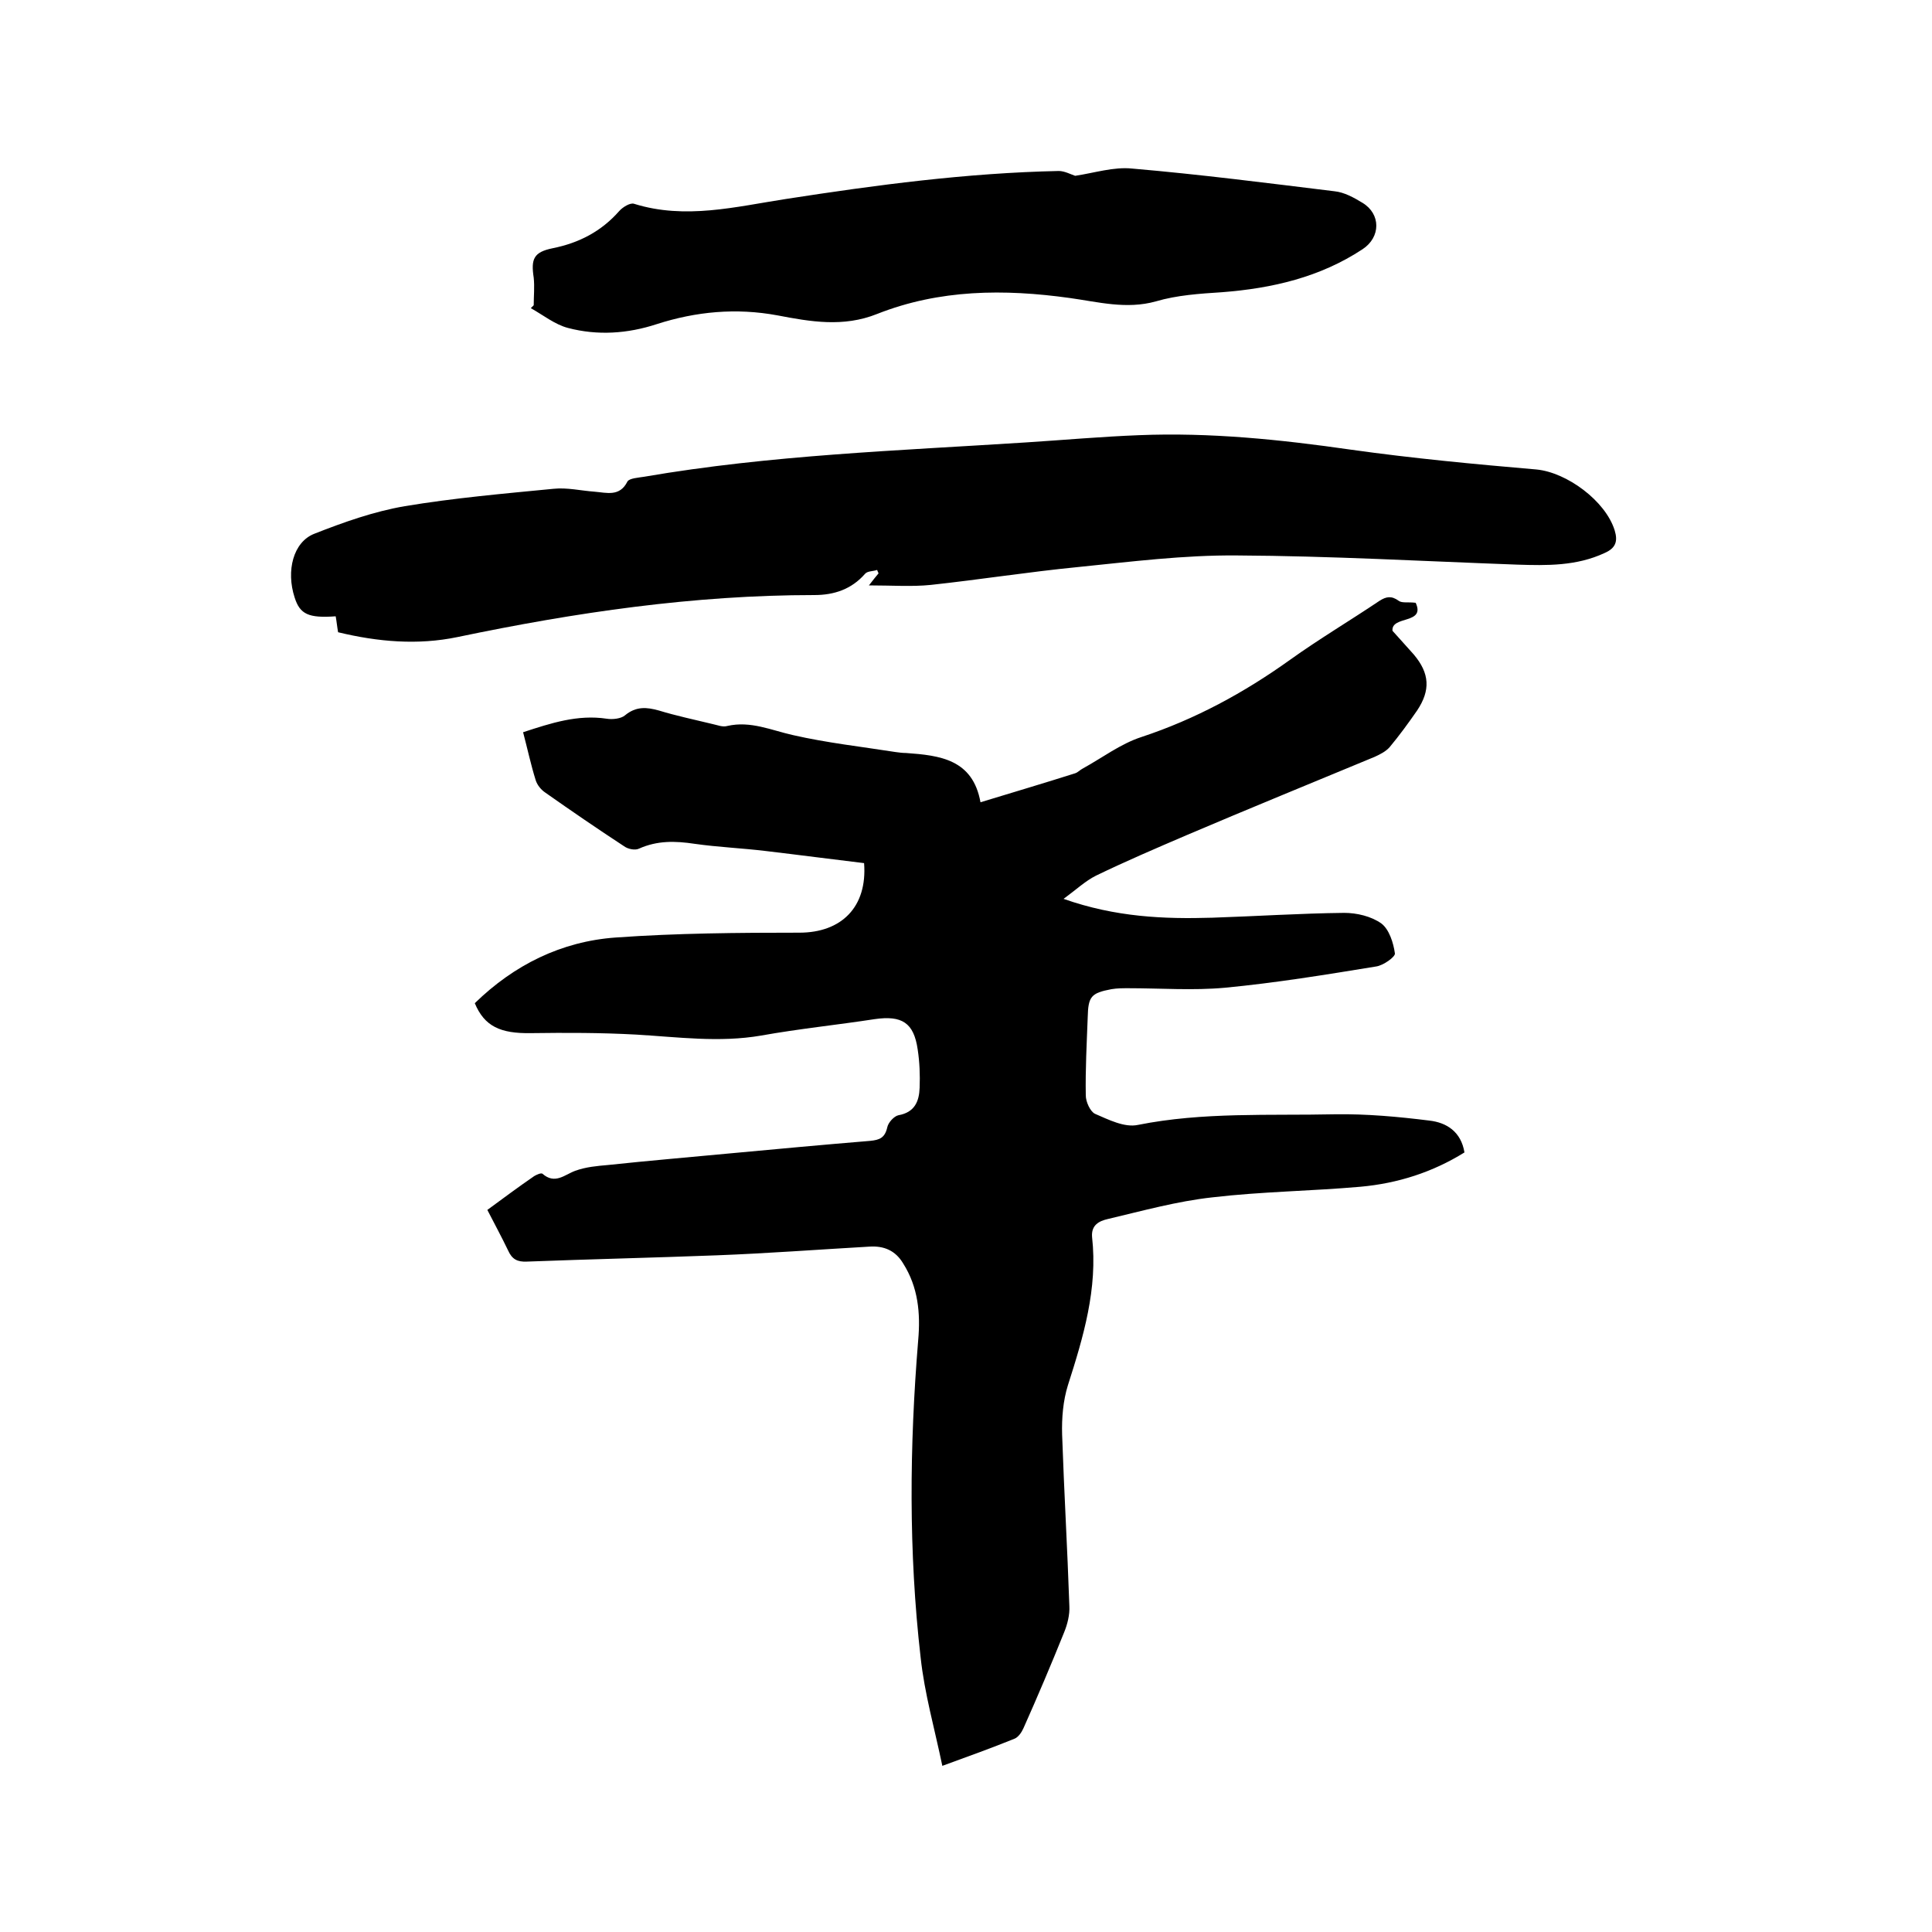
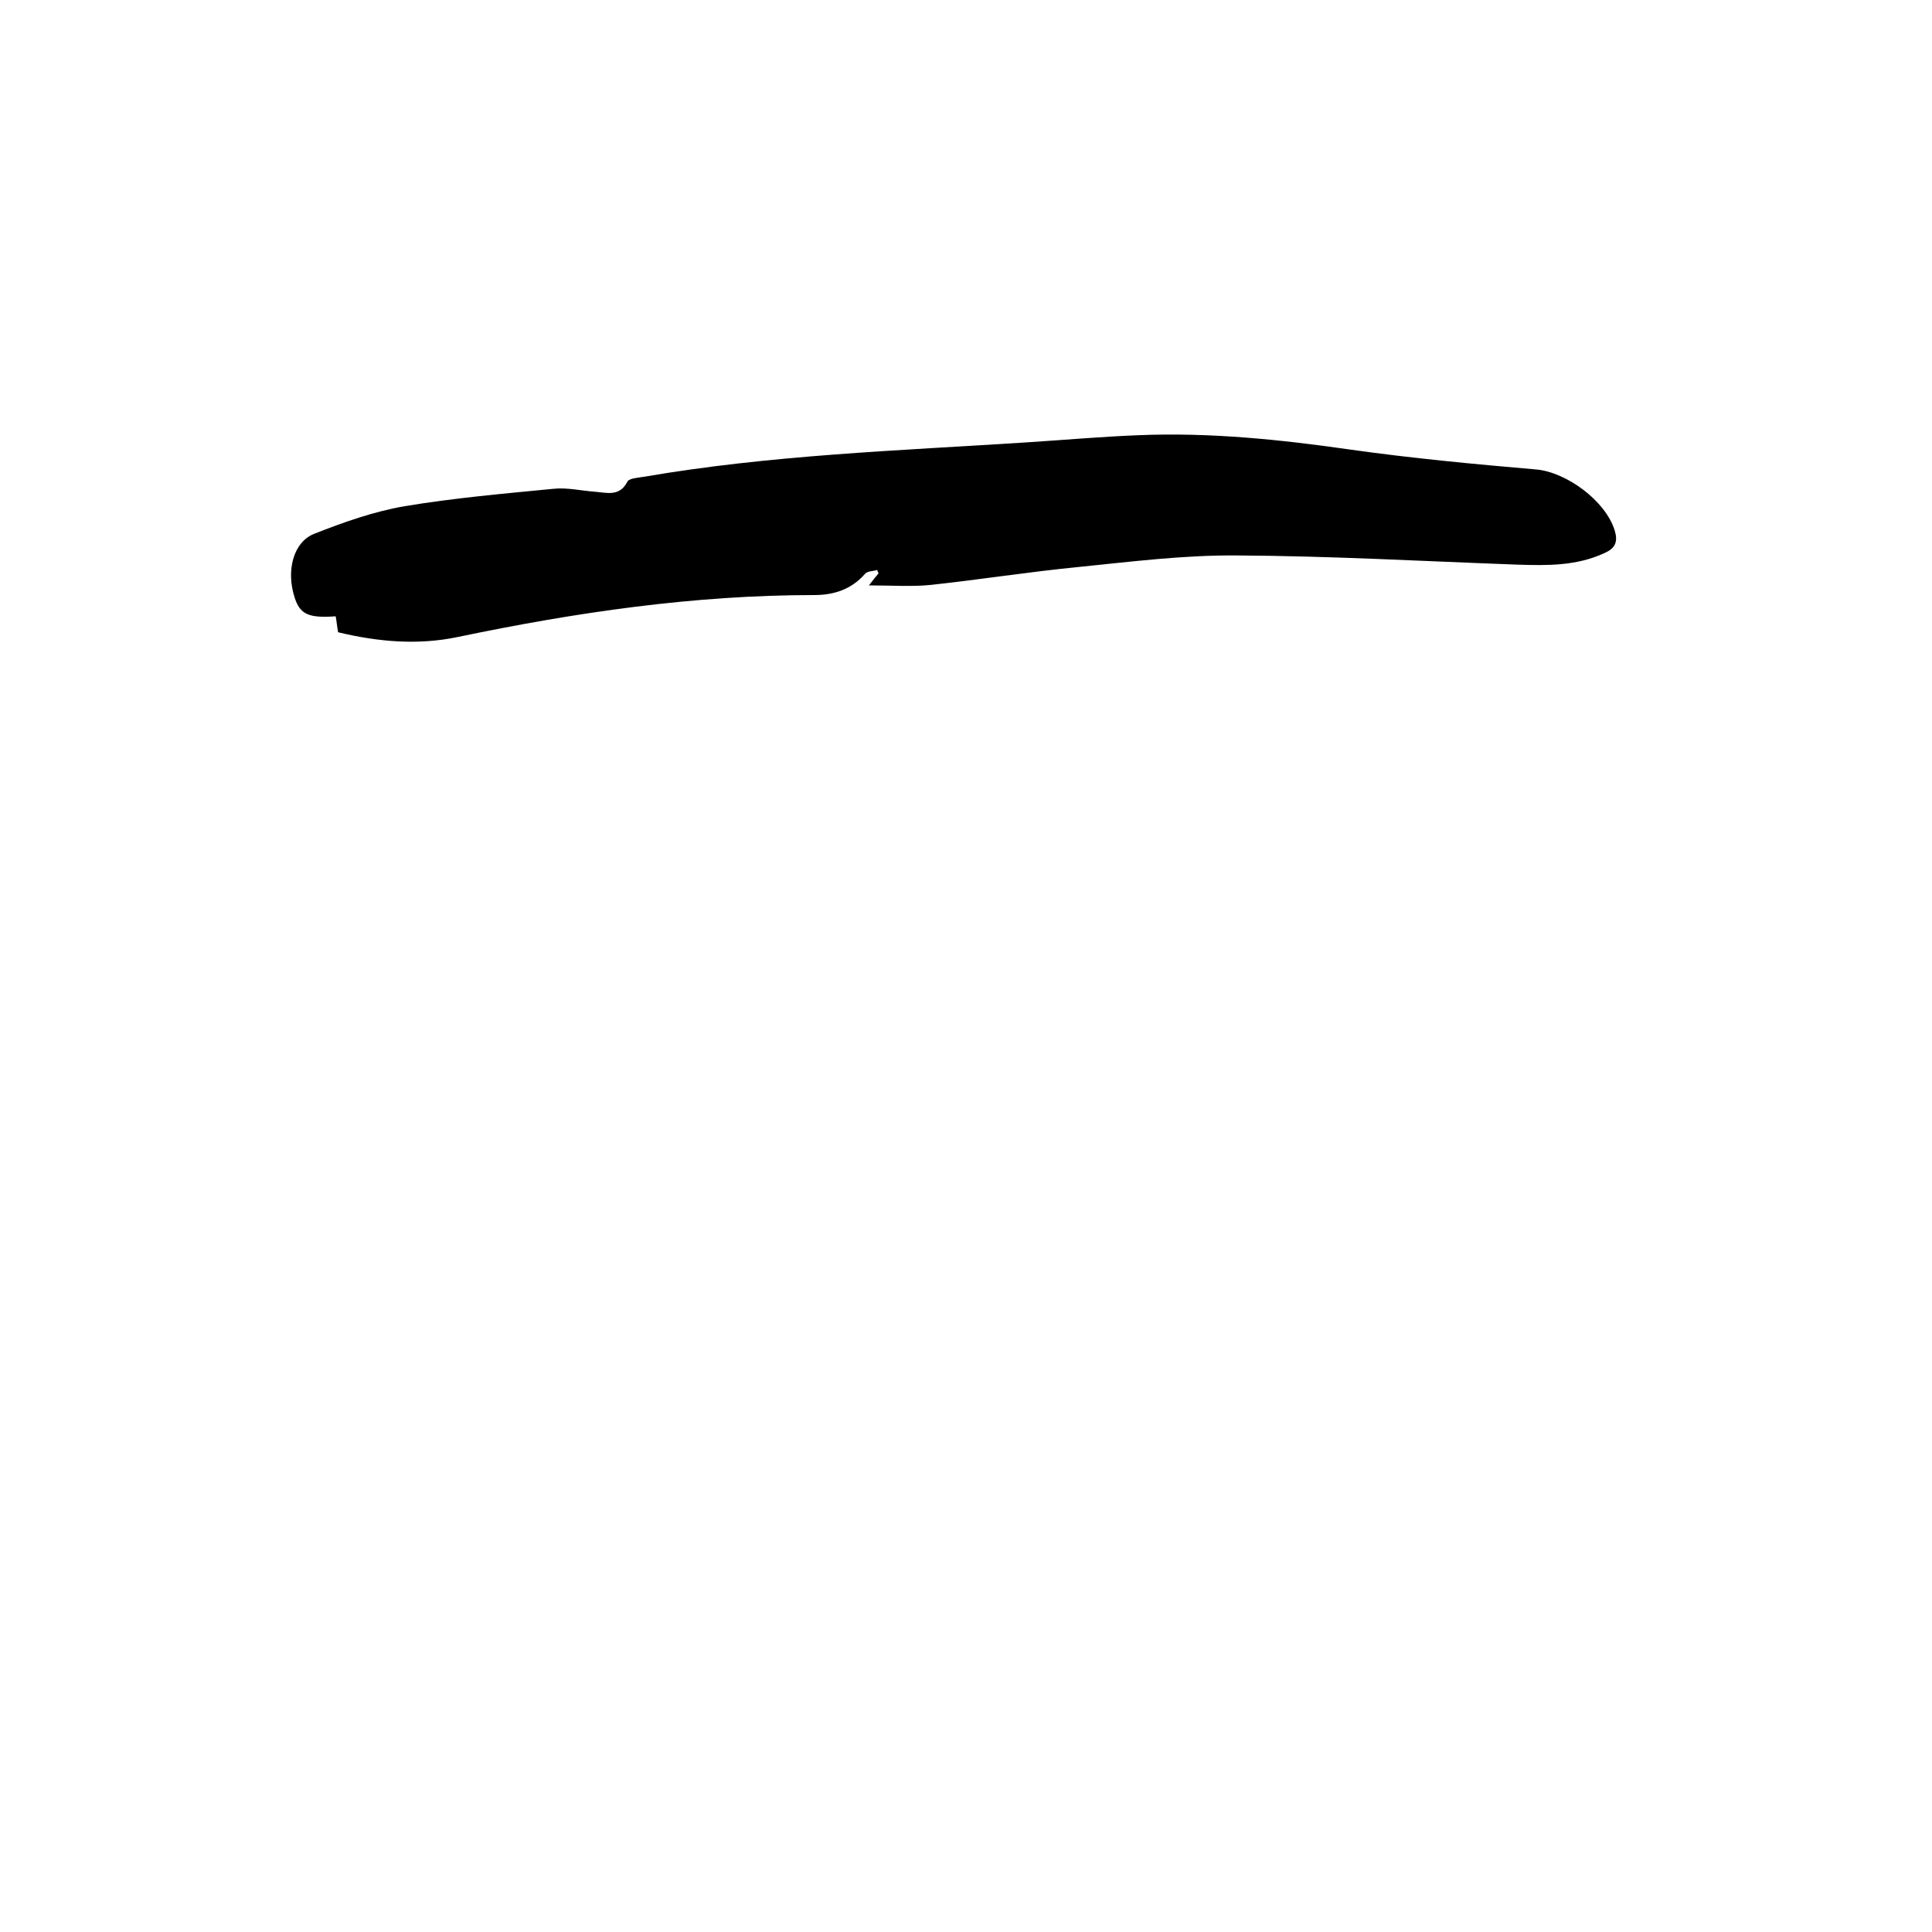
<svg xmlns="http://www.w3.org/2000/svg" enable-background="new 0 0 400 400" viewBox="0 0 400 400">
-   <path d="m100.9 250.5c3.4-2.5 6.5-4.8 9.7-7 .5-.3 1.4-.7 1.7-.5 2.6 2.3 4.6.2 6.8-.6s4.5-1 6.8-1.2c8.4-.9 16.8-1.6 25.2-2.4 9.7-.9 19.4-1.8 29.1-2.6 1.9-.2 3-.6 3.5-2.8.2-1 1.4-2.3 2.3-2.5 3.4-.6 4.3-2.9 4.4-5.7.1-2.6 0-5.3-.4-7.9-.8-5.6-3.3-7.1-8.9-6.3-7.8 1.2-15.7 2-23.5 3.4-8.7 1.5-17.3.3-25.9-.2-7.3-.4-14.5-.4-21.8-.3-6.3.1-9.6-1.4-11.6-6.2 8.1-7.9 17.9-12.8 29.2-13.6 12.6-.9 25.3-1 38-1 8.7 0 14.1-5.3 13.4-14.4-6.7-.8-13.5-1.7-20.3-2.5-4.9-.6-9.9-.8-14.8-1.5-4-.6-7.7-.7-11.5 1-.8.4-2.3.1-3.1-.5-5.5-3.6-10.9-7.3-16.3-11.1-.9-.6-1.7-1.6-2-2.6-1-3.2-1.7-6.5-2.6-9.9 5.8-1.9 11.3-3.7 17.3-2.8 1.2.2 3 0 3.8-.7 2.3-1.9 4.5-1.7 7-1 3.6 1.1 7.4 1.9 11.1 2.8 1 .2 2.1.7 3.1.4 4.8-1.1 9.1.9 13.6 1.9 7 1.6 14.2 2.4 21.2 3.5.7.1 1.5.2 2.2.2 7 .5 13.8 1.3 15.4 10.2 6.9-2.1 13.3-4 19.6-6 .6-.2 1-.7 1.6-1 4-2.2 7.8-5.1 12.1-6.5 11.2-3.7 21.3-9.2 30.8-16 6-4.3 12.4-8.1 18.5-12.2 1.4-.9 2.5-1.1 4 0 .7.5 1.9.2 3.5.4 2.1 4.5-5.1 2.6-4.8 5.8 1.5 1.7 3 3.3 4.4 4.9 3.3 3.9 3.5 7.4.7 11.6-1.8 2.6-3.7 5.2-5.7 7.6-.8.9-2 1.5-3.1 2-13 5.4-26 10.7-38.9 16.2-6.3 2.7-12.6 5.4-18.8 8.4-2.2 1.1-4.1 2.9-6.7 4.8 10.8 3.8 20.8 4.2 30.8 3.9 9.1-.3 18.2-.9 27.3-1 2.6 0 5.6.7 7.7 2.2 1.6 1.2 2.5 4 2.8 6.2.1.7-2.4 2.5-3.9 2.7-10.4 1.7-20.8 3.4-31.3 4.4-6.6.6-13.3.1-20 .1-1.2 0-2.3 0-3.5.2-4.2.8-4.8 1.5-4.9 5.8-.2 5.4-.5 10.8-.4 16.2 0 1.3.9 3.3 1.9 3.8 2.8 1.2 6.1 2.9 8.9 2.3 13.5-2.7 27.2-1.9 40.8-2.2 6.5-.1 13.1.5 19.5 1.3 3.6.4 6.6 2.3 7.3 6.6-6.6 4.1-13.8 6.4-21.5 7.1-10.2.9-20.5 1-30.7 2.2-7.3.8-14.5 2.8-21.7 4.5-1.7.4-3.4 1.2-3.2 3.7 1.2 10.7-1.8 20.7-5 30.7-1 3.2-1.3 6.8-1.2 10.2.4 11.8 1.1 23.7 1.5 35.5.1 1.8-.4 3.8-1.1 5.5-2.7 6.7-5.5 13.3-8.4 19.8-.4.9-1.1 1.9-1.9 2.2-4.7 1.9-9.4 3.6-14.9 5.6-1.6-7.7-3.7-15-4.5-22.5-2.5-21.8-2.3-43.7-.5-65.6.5-5.6 0-11-3.1-15.9-1.6-2.7-4-3.7-7-3.5-10.5.6-21.1 1.4-31.6 1.8-13.1.5-26.2.8-39.3 1.3-2 .1-3.1-.5-3.9-2.3-1.3-2.7-2.7-5.3-4.3-8.4z" />
  <path d="m179.9 121.2c1-1.3 1.5-1.9 2-2.5-.1-.2-.2-.4-.3-.7-.8.3-2 .2-2.5.8-2.8 3.2-6.4 4.4-10.5 4.4-25 0-49.5 3.6-73.9 8.7-8.2 1.7-16.4 1-24.7-1-.2-1.1-.3-2.2-.5-3.3-5.6.4-7.4-.4-8.5-3.9-1.8-5.5-.3-11.5 4.1-13.2 6.1-2.4 12.3-4.6 18.7-5.7 10.2-1.7 20.5-2.6 30.8-3.6 2.8-.3 5.7.4 8.5.6 2.5.2 5.2 1.1 6.8-2.1.4-.7 2.3-.8 3.5-1 26.1-4.5 52.6-5.4 79-7.1 7.8-.5 15.6-1.2 23.4-1.5 14.7-.6 29.3.9 43.9 3 12.8 1.8 25.6 3 38.4 4.1 6.3.6 14.3 6.5 16.2 12.6.7 2.3.2 3.7-2.1 4.7-5.8 2.7-11.9 2.6-18.1 2.4-19.3-.7-38.7-1.8-58-1.9-11-.1-22 1.3-32.9 2.4-10.2 1-20.3 2.6-30.5 3.7-3.9.4-8 .1-12.8.1z" />
-   <path d="m110.5 63.2c0-1.9.2-3.8 0-5.7-.6-3.9 0-5.3 3.9-6.1 5.5-1.1 10.1-3.5 13.8-7.7.7-.8 2.3-1.8 3.1-1.5 10.6 3.3 21 .6 31.4-1 18.7-2.9 37.5-5.4 56.5-5.8 1.2 0 2.5.7 3.4 1 4-.6 8-1.9 11.8-1.5 14 1.2 28 3 41.9 4.7 2 .2 4 1.3 5.8 2.4 3.8 2.3 3.8 7.1 0 9.6-8.8 5.8-18.7 8.1-29.1 8.9-4.6.3-9.3.6-13.7 1.9-6.1 1.7-12 .1-17.8-.7-13.6-1.9-27-1.8-39.9 3.3-7 2.8-13.8 1.6-20.6.3-8.6-1.6-16.9-.8-25 1.8-6.1 2-12.3 2.4-18.4.8-2.7-.7-5.2-2.7-7.7-4.1z" />
+   <path d="m110.5 63.2z" />
</svg>